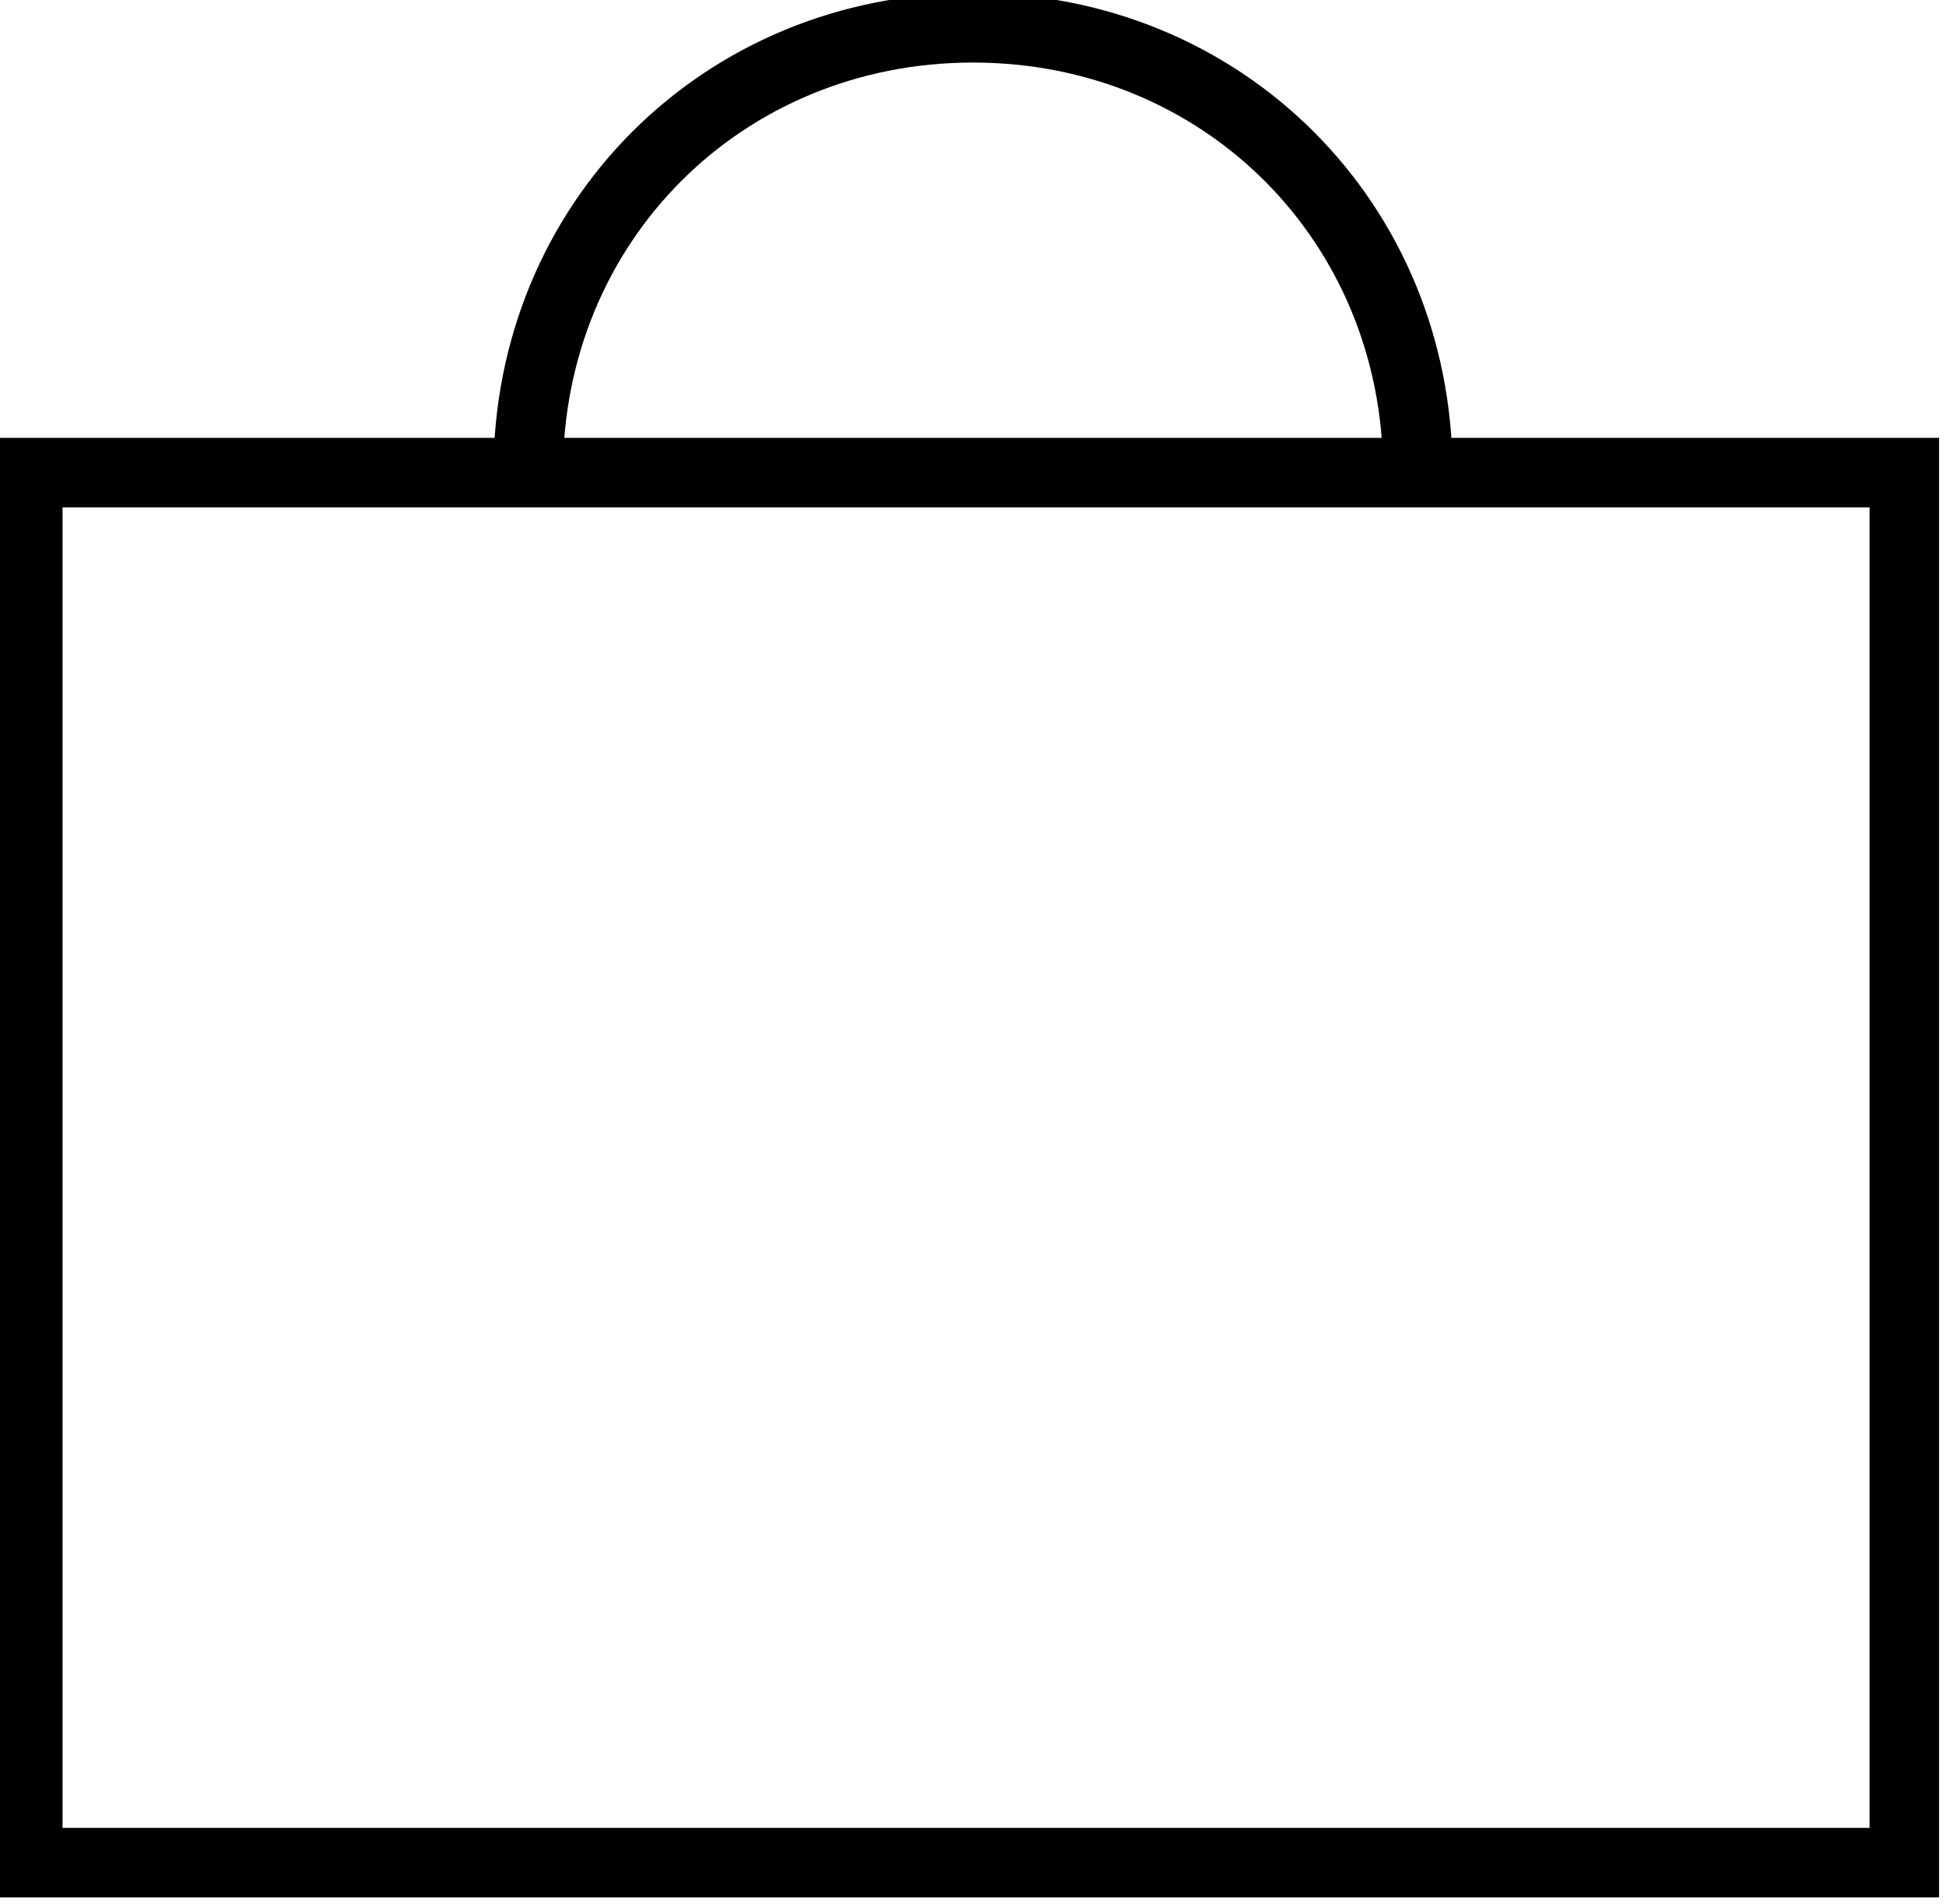
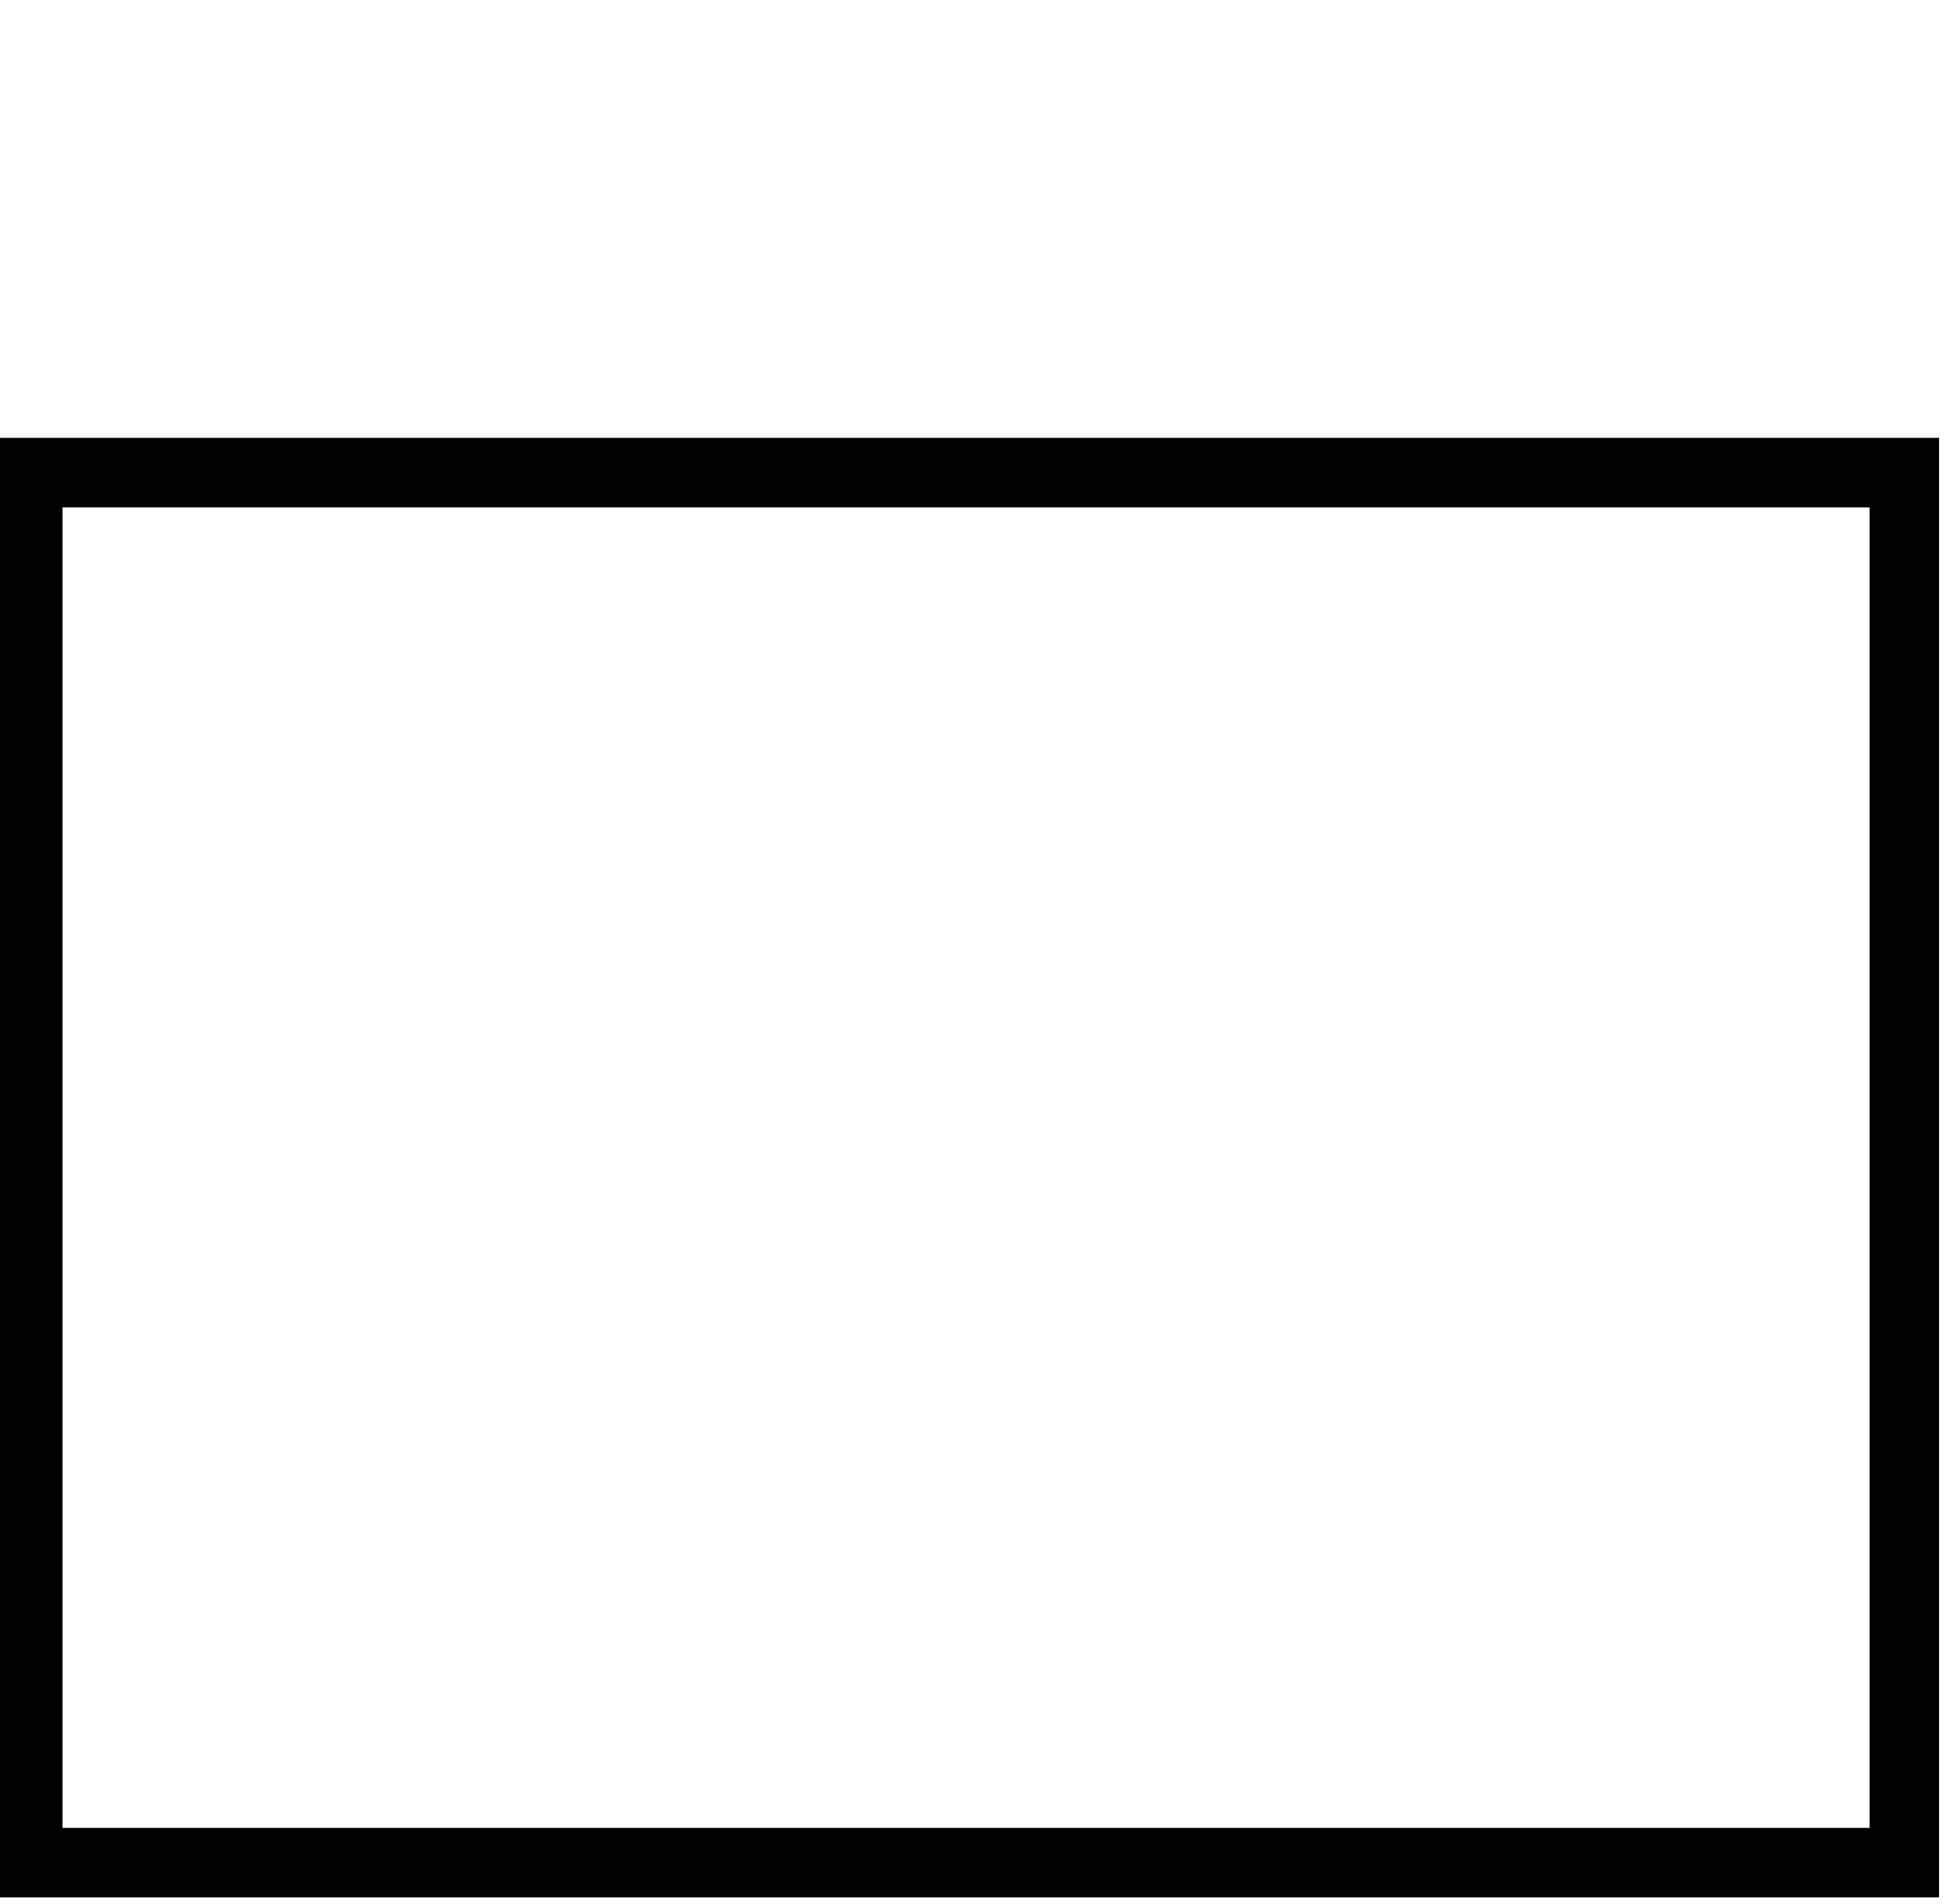
<svg xmlns="http://www.w3.org/2000/svg" version="1.1" id="Layer_1" x="0px" y="0px" viewBox="0 0 14 13.7" style="enable-background:new 0 0 14 13.7;" xml:space="preserve">
  <style type="text/css">
	.st0{fill:none;stroke:#000000;stroke-width:0.5;}
</style>
  <g>
    <rect x="0.2" y="3.4" class="st0" width="13.5" height="10" />
-     <path class="st0" d="M10.2,3.4c0-1.8-1.4-3.2-3.2-3.2c-1.8,0-3.2,1.4-3.2,3.2" />
  </g>
</svg>